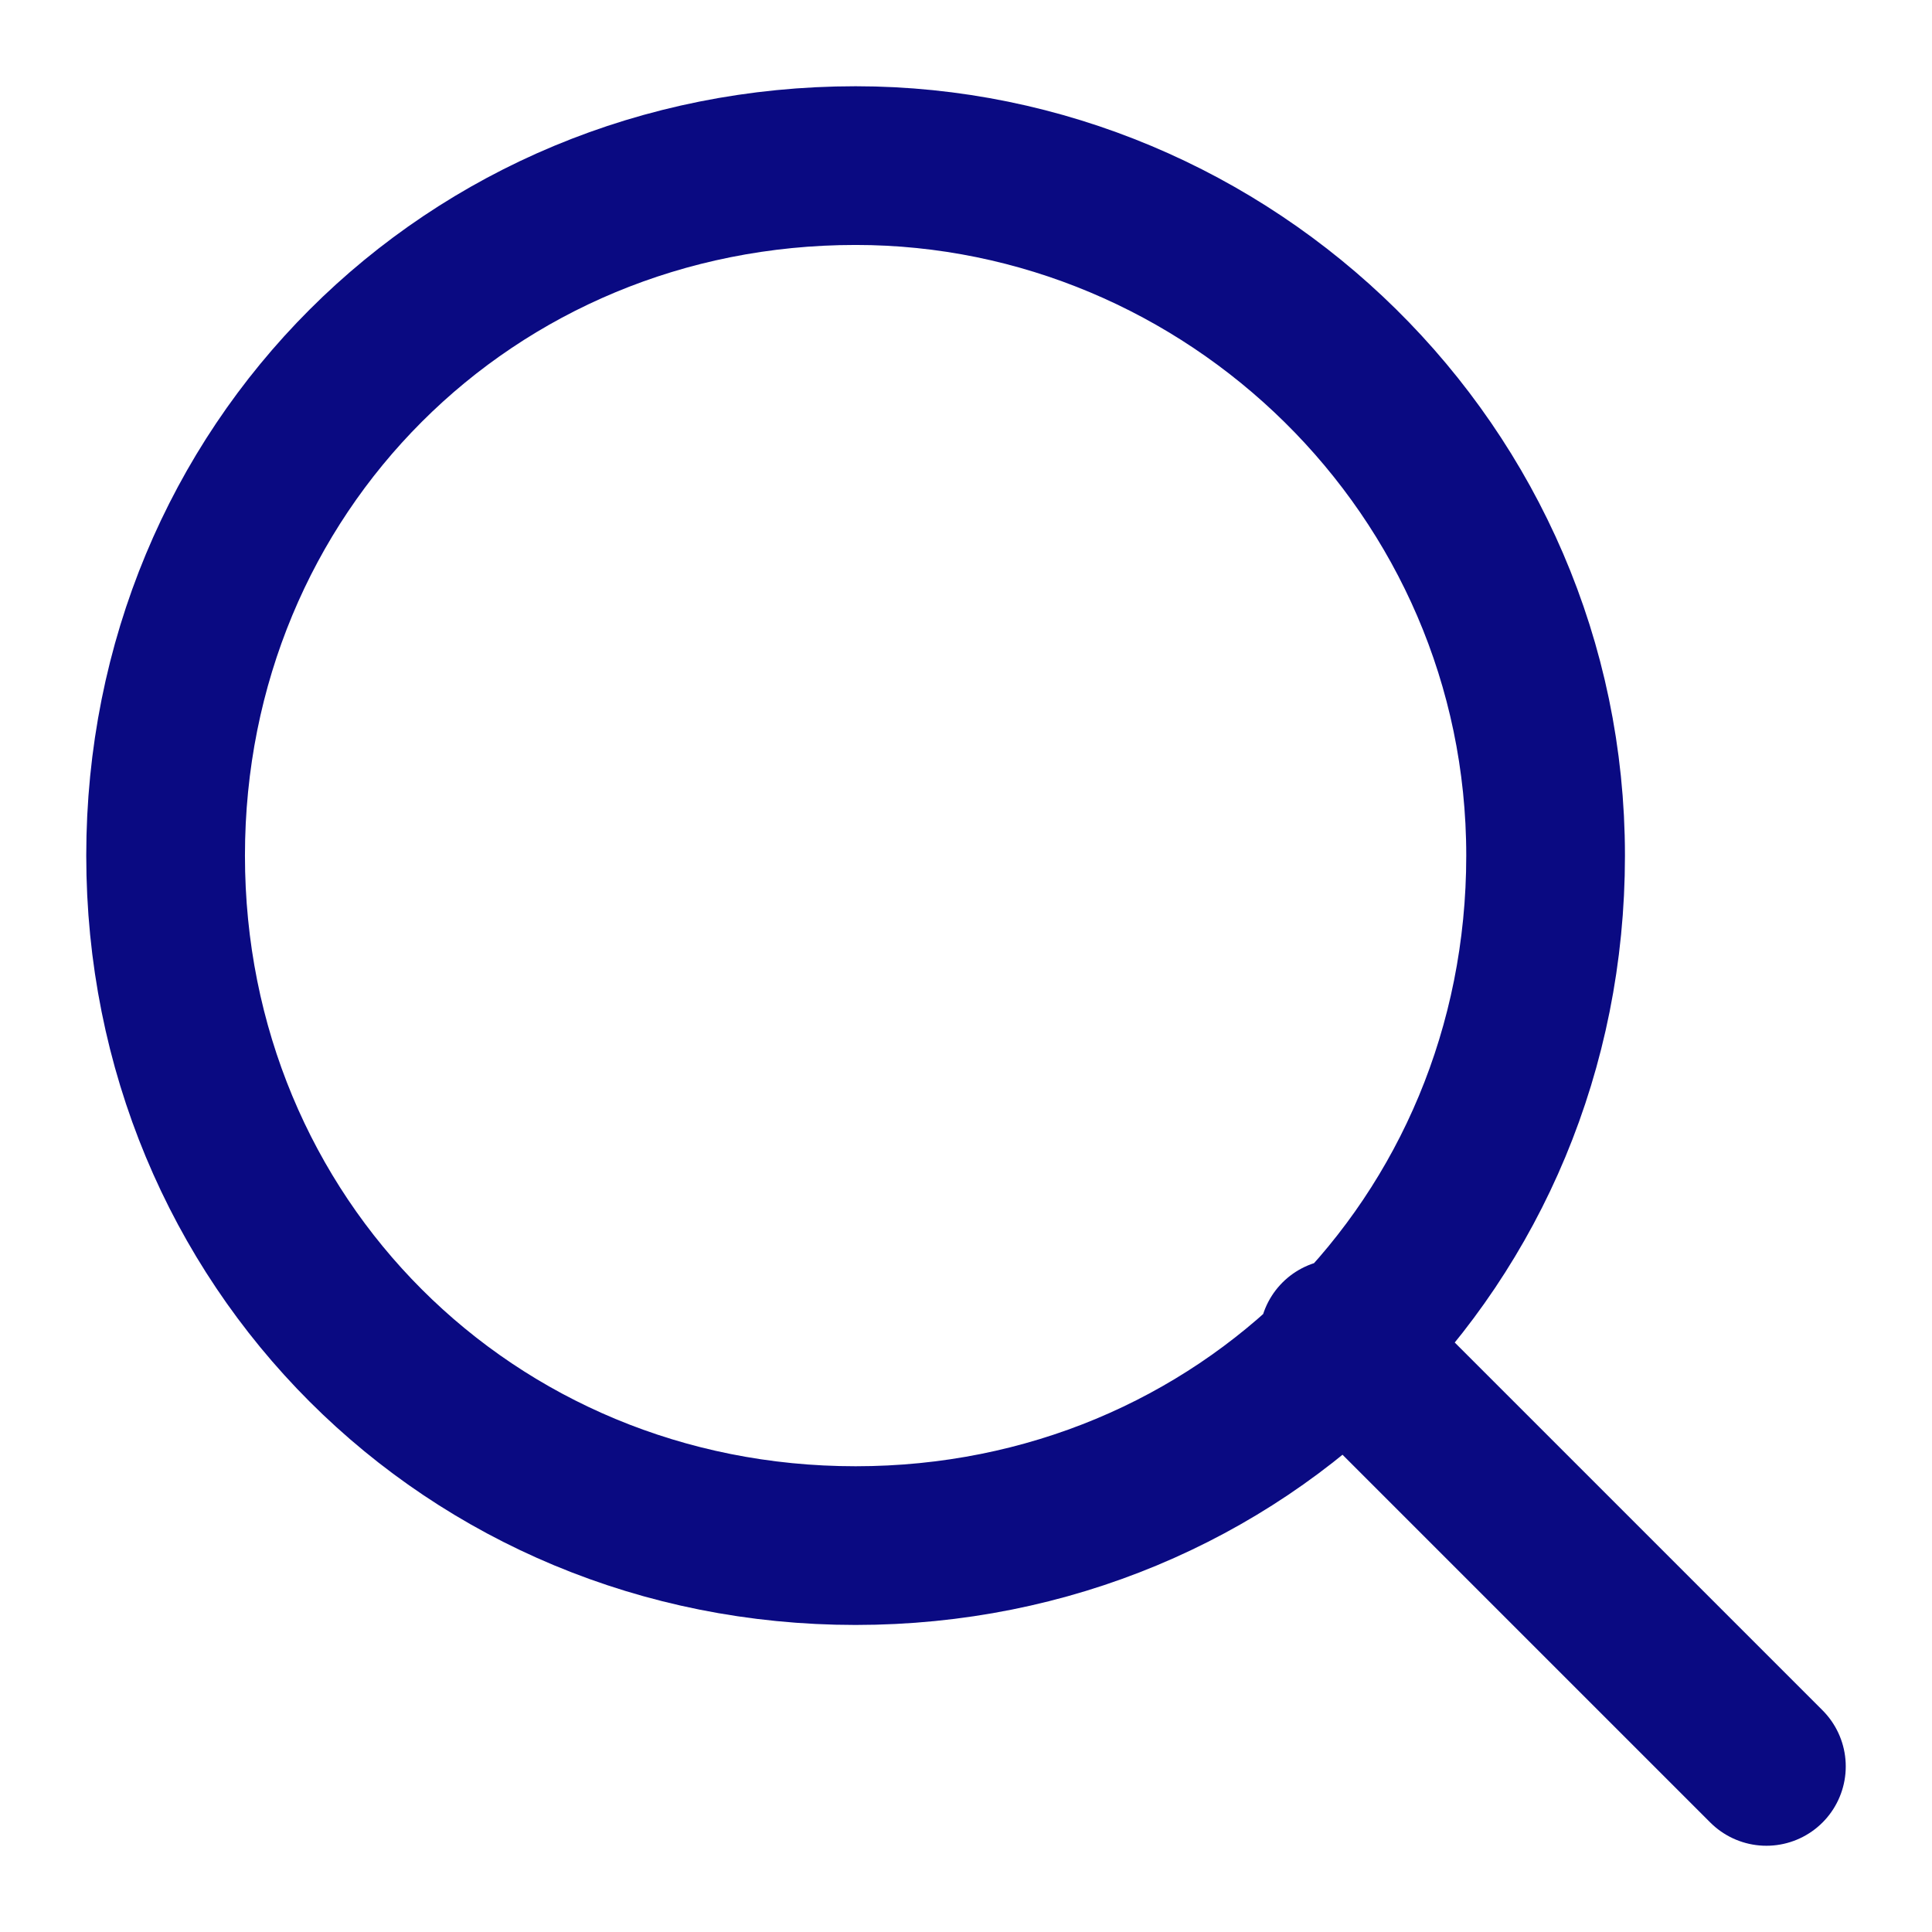
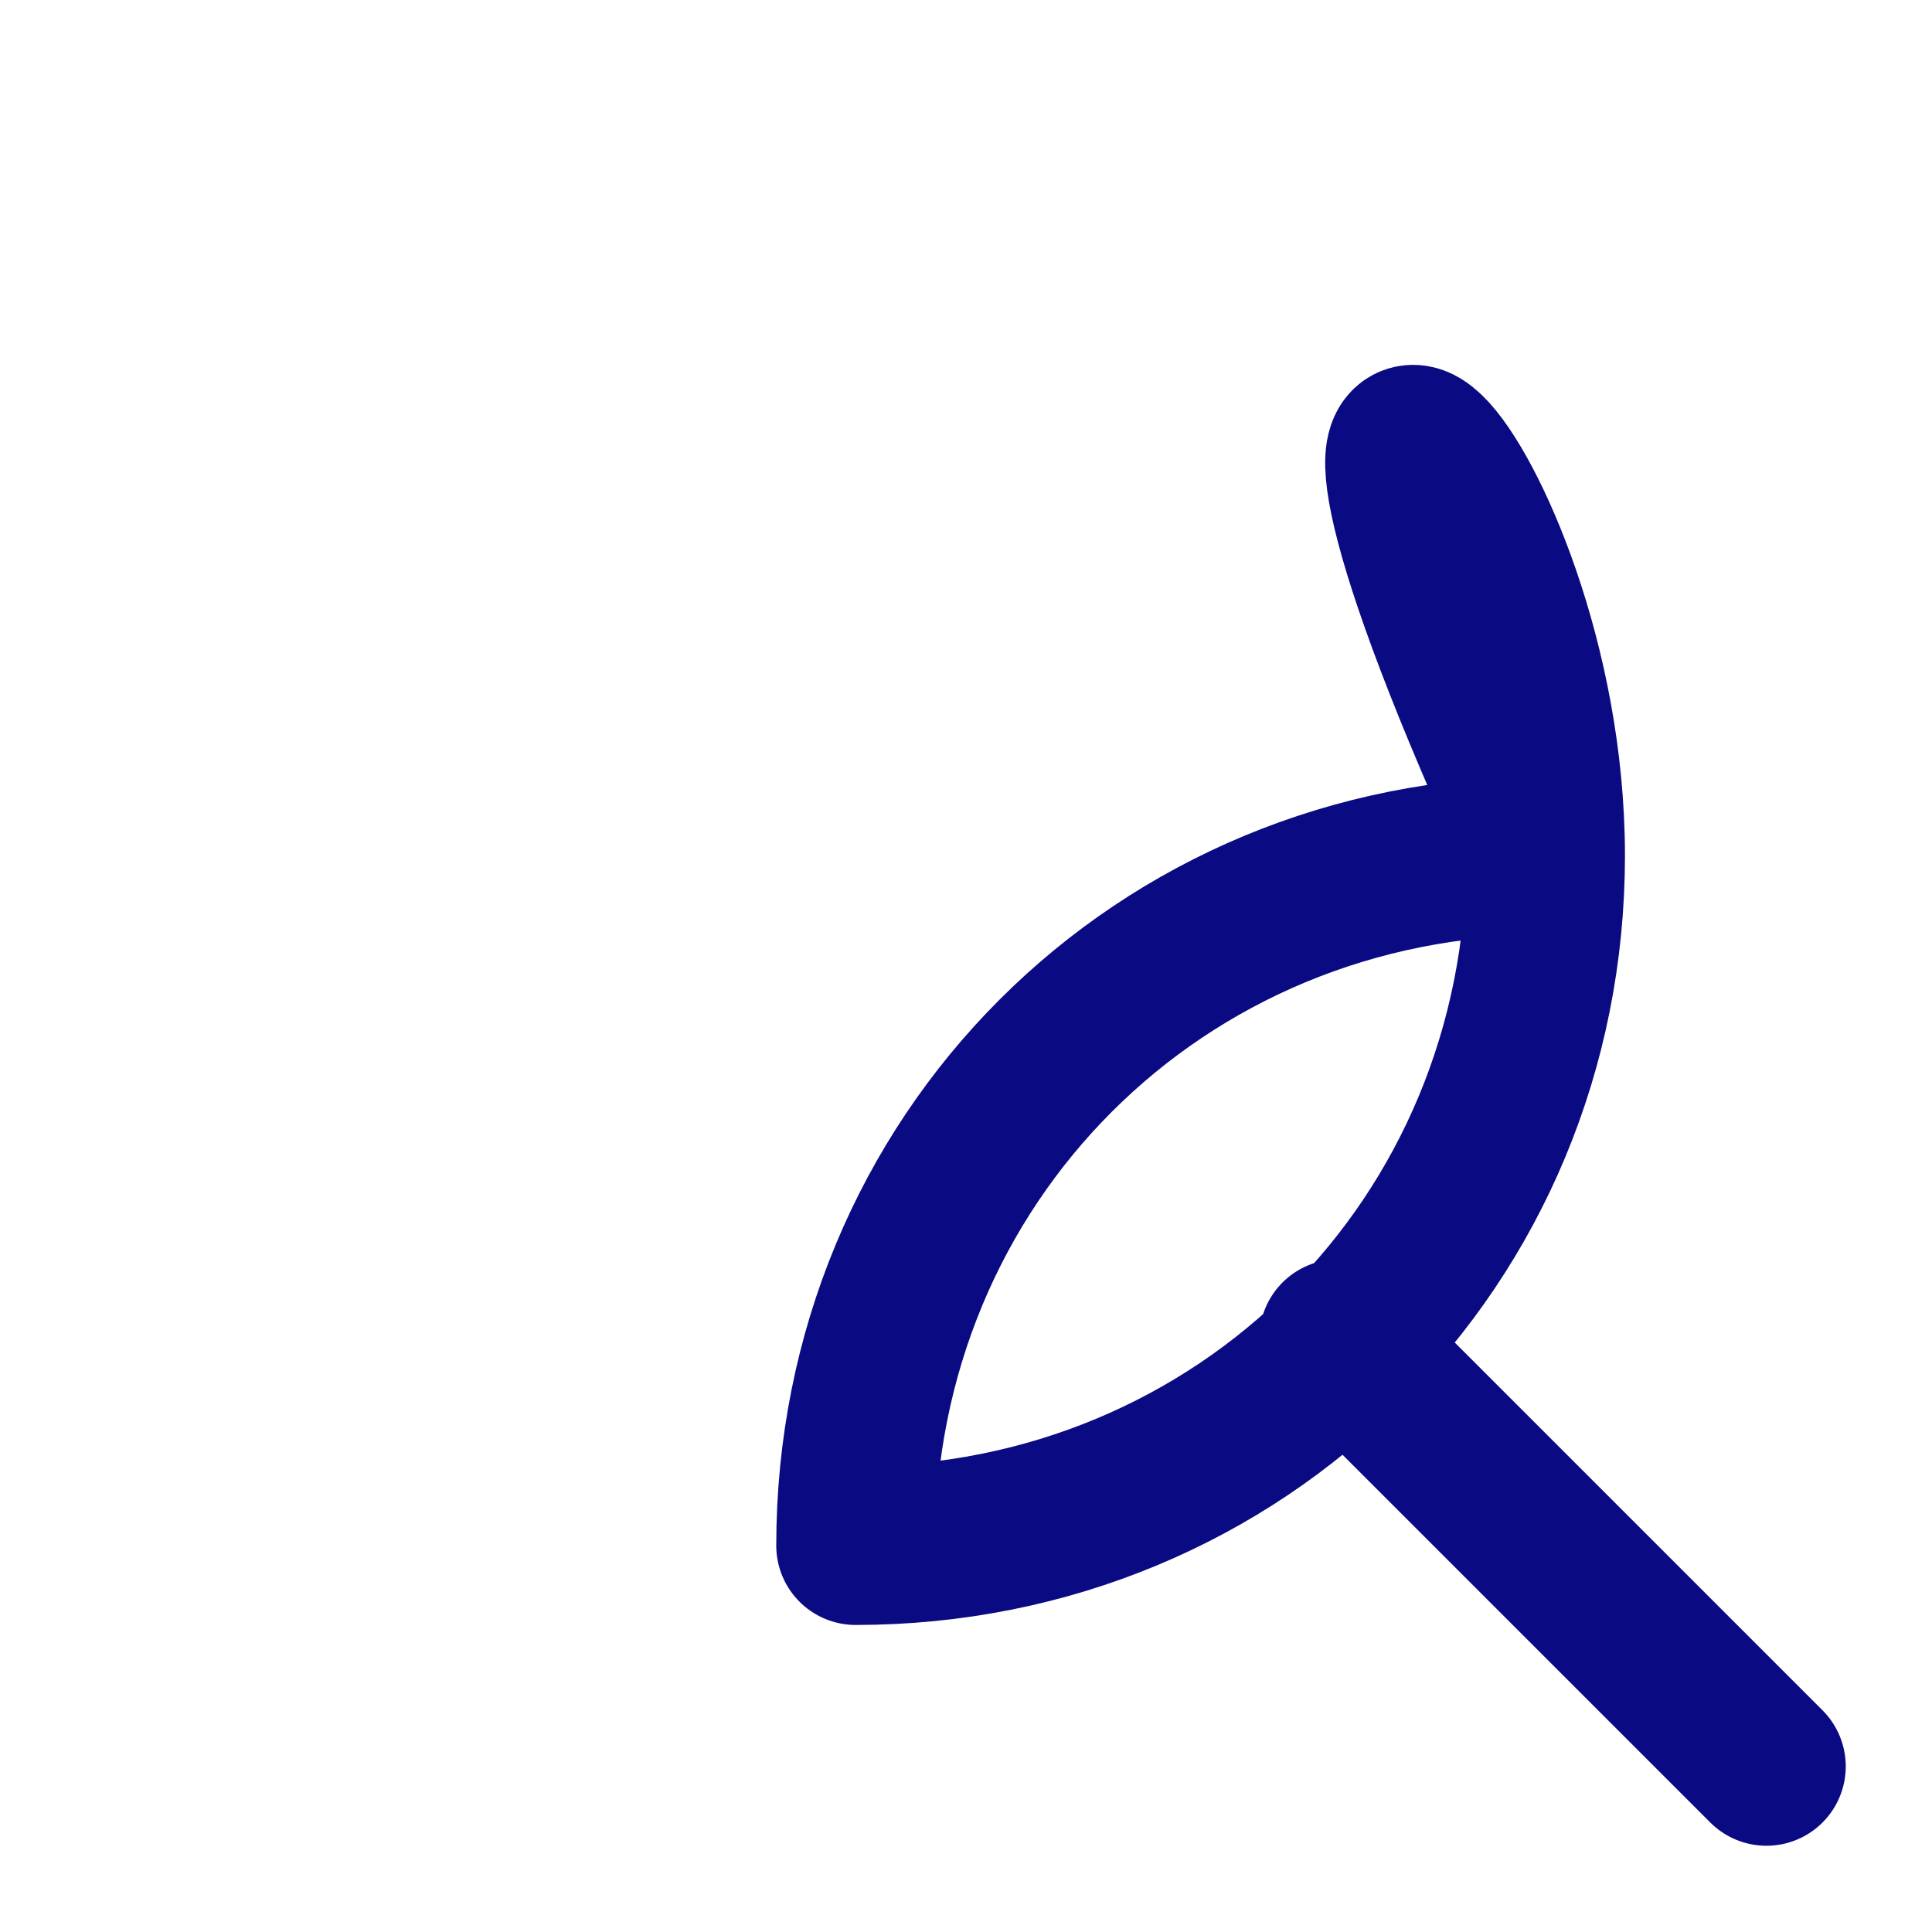
<svg xmlns="http://www.w3.org/2000/svg" version="1.1" id="Layer_1" x="0px" y="0px" viewBox="0 0 14 14" style="enable-background:new 0 0 14 14;" xml:space="preserve">
  <style type="text/css">
	.st0{fill:none;stroke:#0A0A82;stroke-width:1.15;stroke-linecap:round;stroke-linejoin:round;stroke-miterlimit:10;}
</style>
-   <path class="st0" d="M9.7,9.7l3.1,3.1 M11.2,6.2c0,2.8-2.2,5-5,5c-2.8,0-5-2.2-5-5c0-2.8,2.2-5,5-5C8.9,1.2,11.2,3.4,11.2,6.2z" />
+   <path class="st0" d="M9.7,9.7l3.1,3.1 M11.2,6.2c0,2.8-2.2,5-5,5c0-2.8,2.2-5,5-5C8.9,1.2,11.2,3.4,11.2,6.2z" />
</svg>